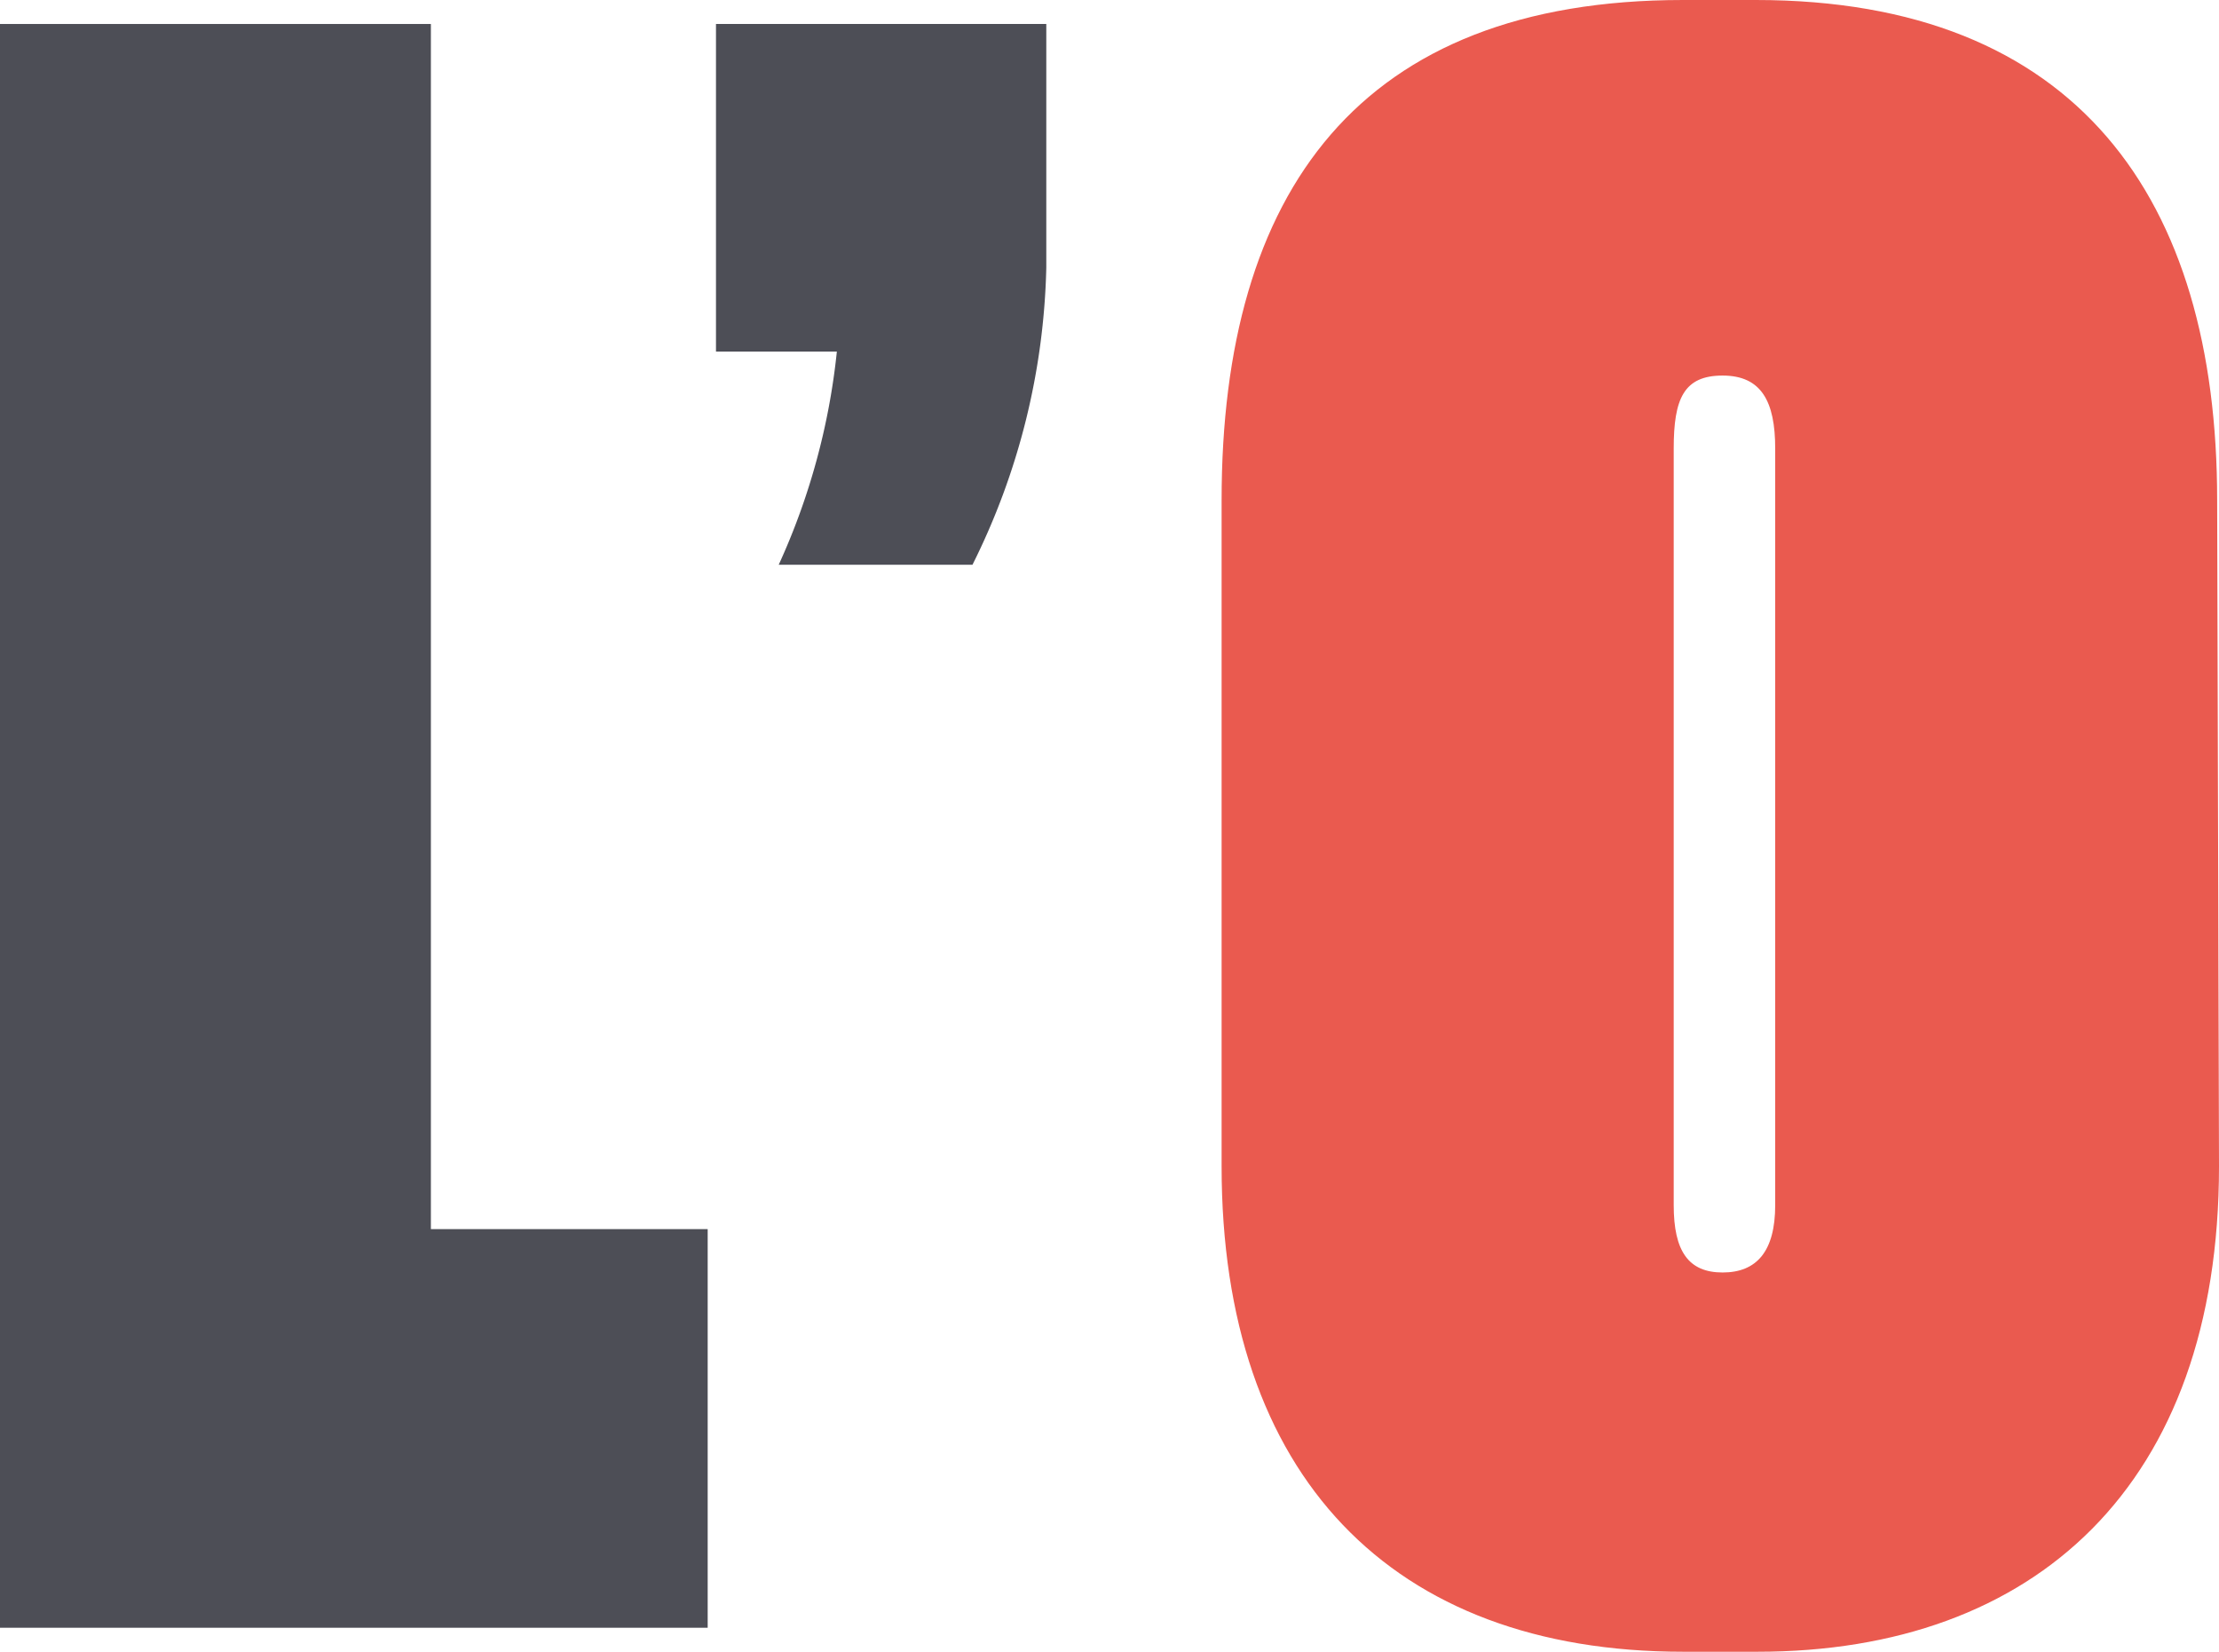
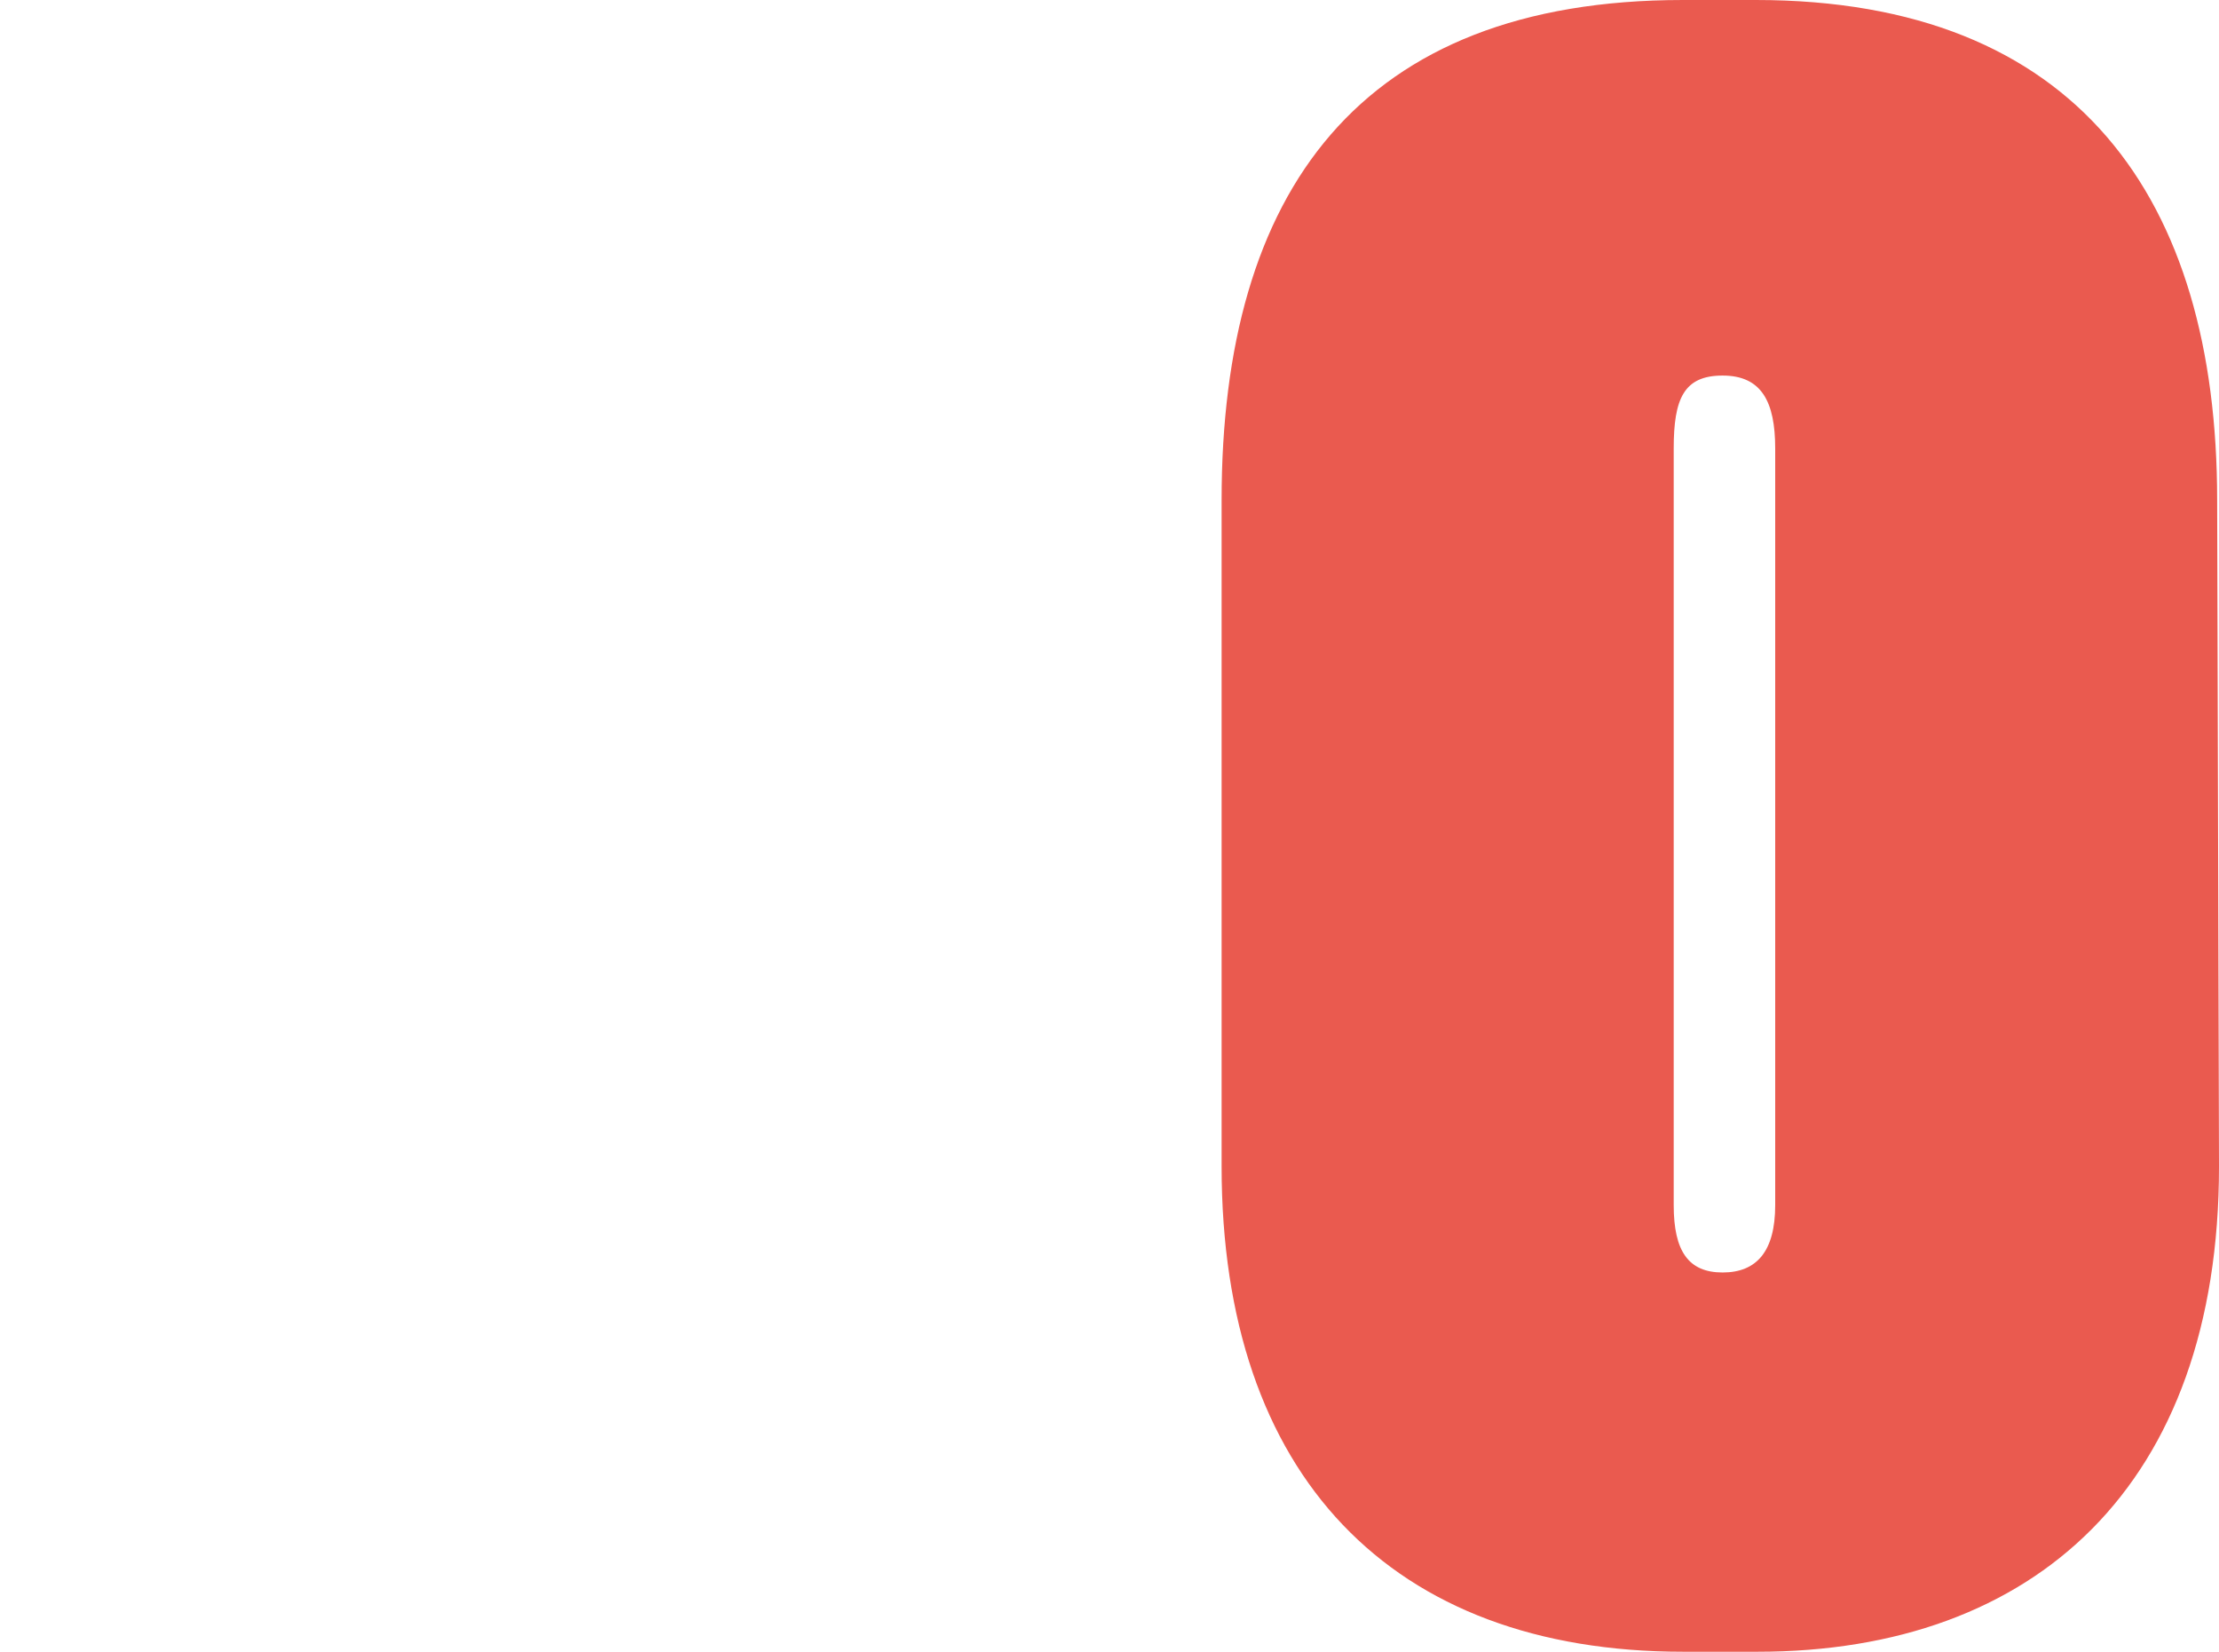
<svg xmlns="http://www.w3.org/2000/svg" viewBox="0 0 24.05 17.9">
  <defs>
    <style>.cls-1{fill:#4d4e56;}.cls-2{fill:#ea5a4f;}</style>
  </defs>
  <title>LO - Header</title>
  <g id="Capa_2" data-name="Capa 2">
    <g id="Gràfica">
-       <path class="cls-1" d="M4.67.26V13.32h3v4.32H0V.26Z" />
-       <path class="cls-1" d="M8.44,6.12a7.37,7.37,0,0,0,.63-2.31H7.76V.26h3.58V2.9a7.57,7.57,0,0,1-.8,3.22Z" />
      <path class="cls-2" d="M24.05,12.64c0,3.46-2,5.26-5,5.26h-.81c-3.16,0-5-1.91-5-5.26V5.42c0-3.34,1.49-5.42,5-5.42h.79c3.48,0,5,2.15,5,5.42ZM19.24,4.86c0-.51-.15-.79-.57-.79s-.53.25-.53.79v8.2c0,.5.16.73.53.73s.57-.23.57-.73Z" />
    </g>
  </g>
</svg>